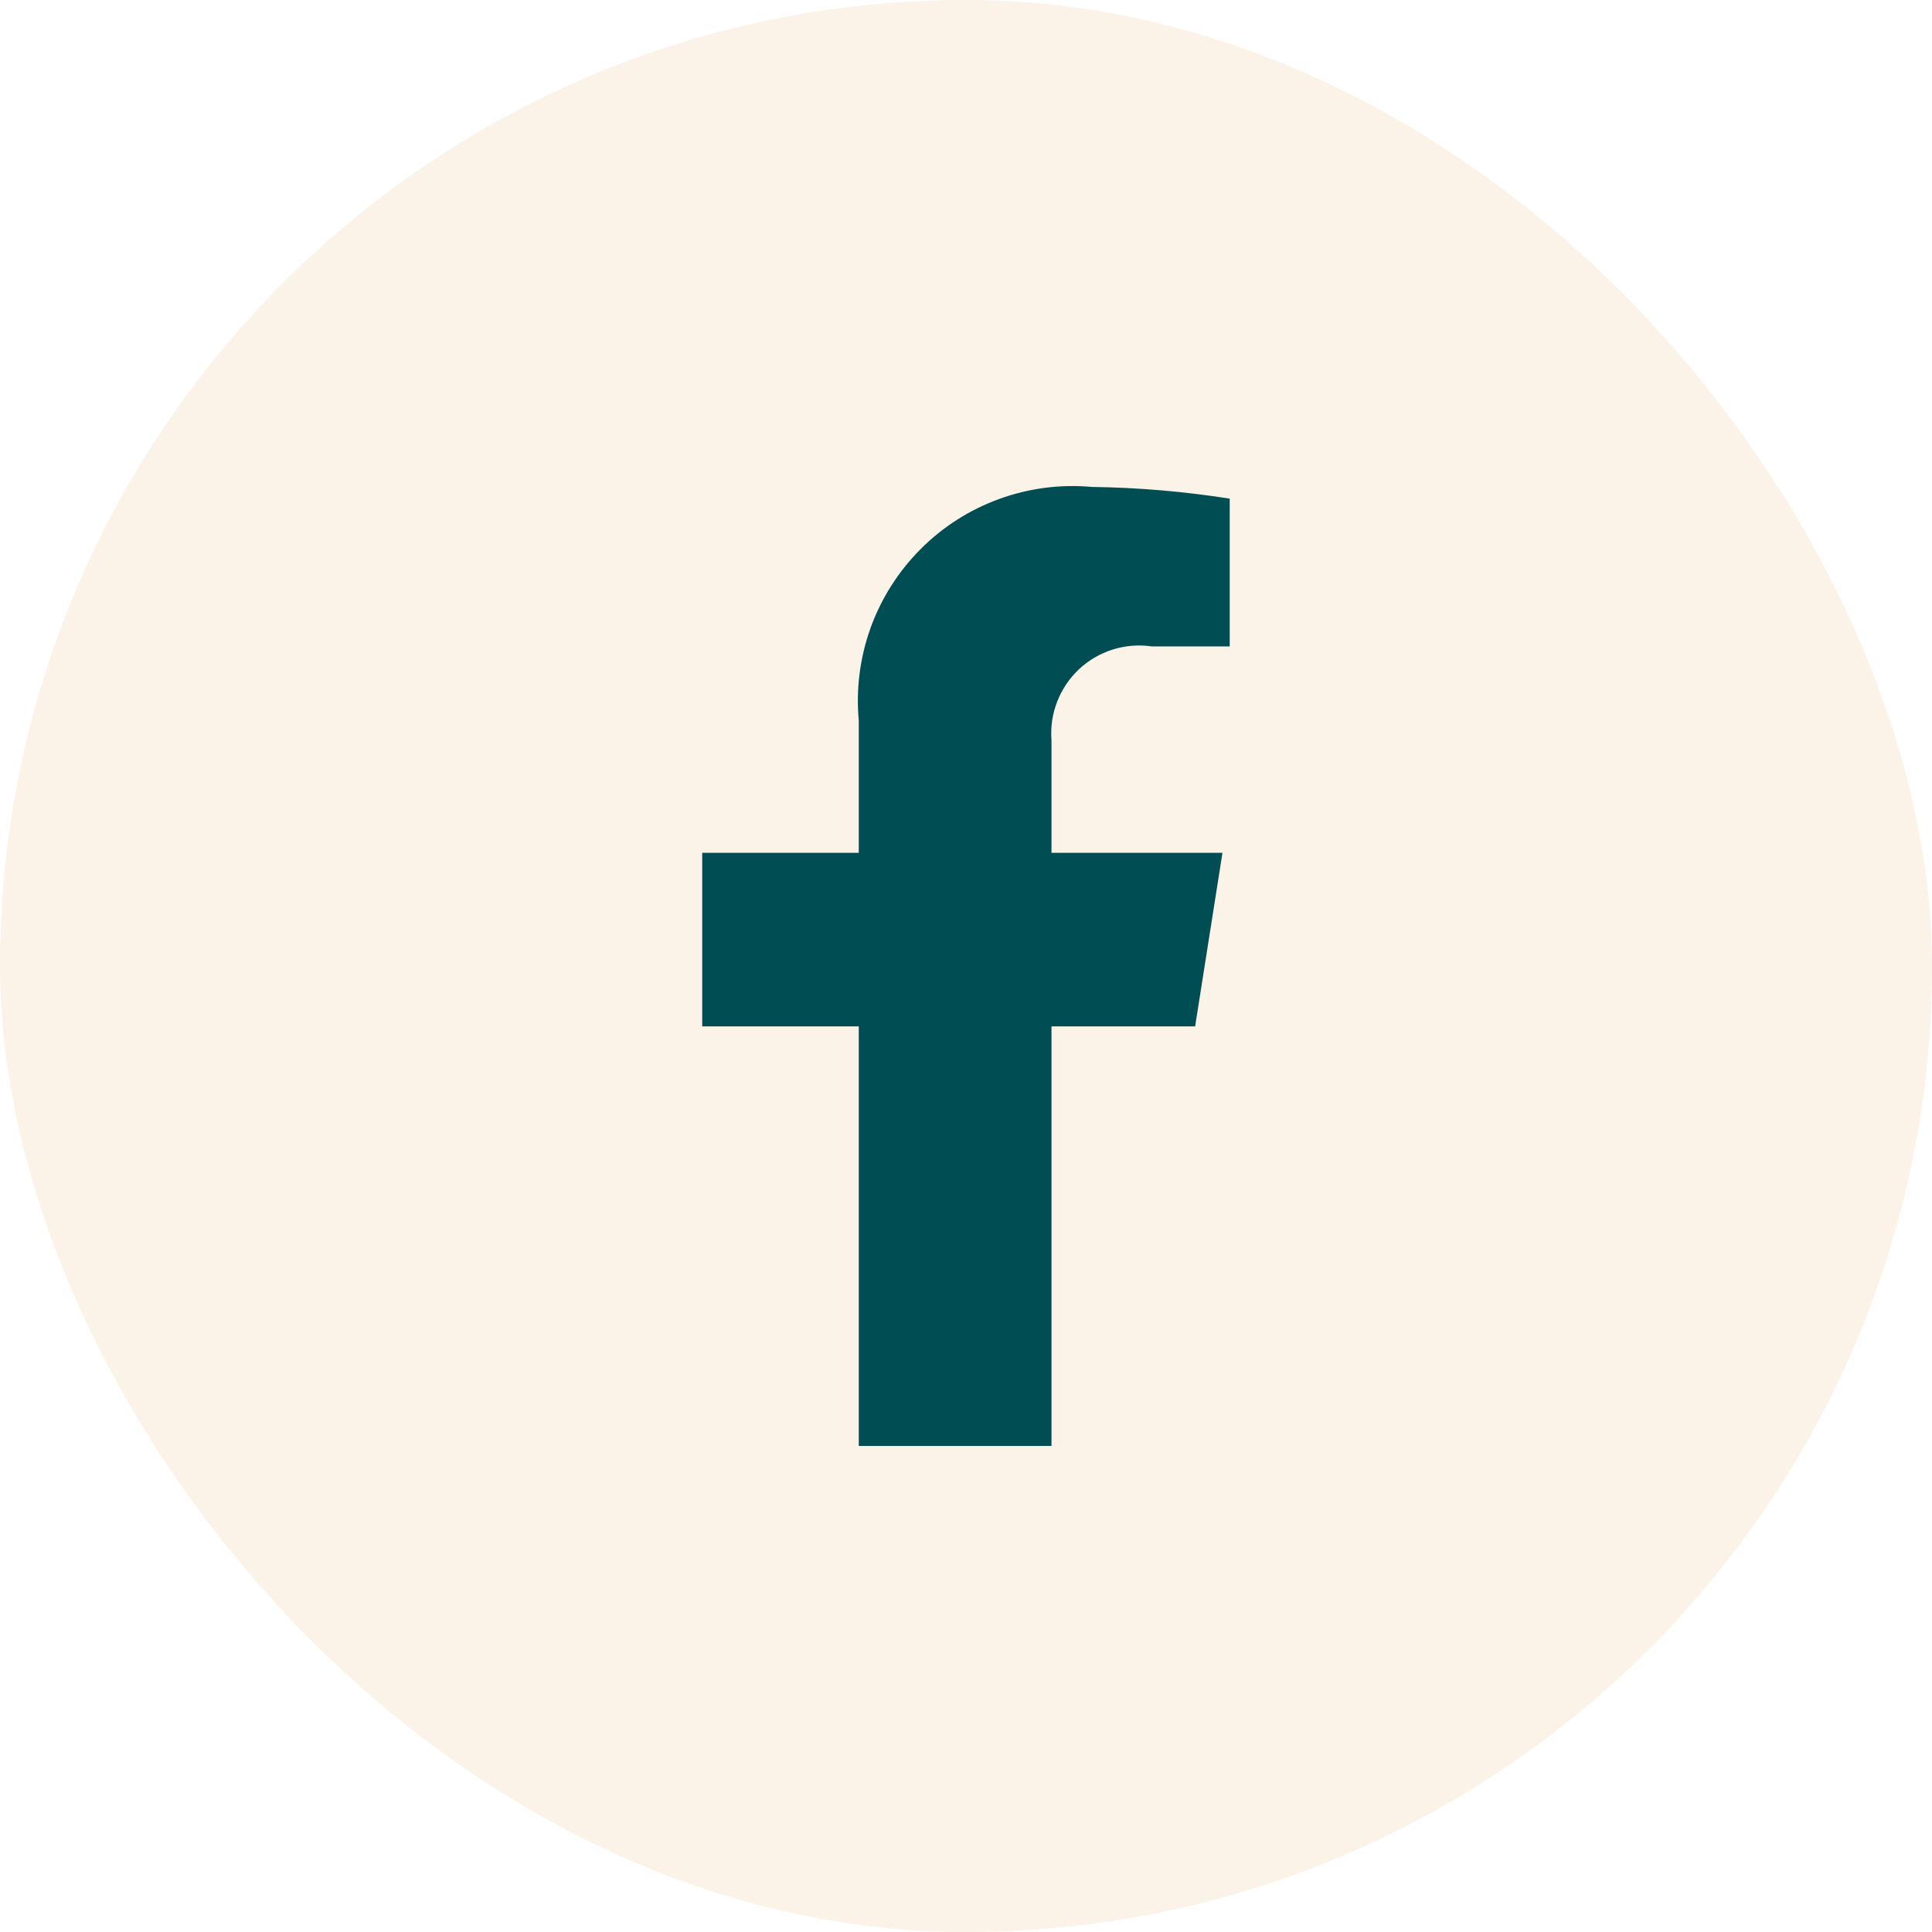
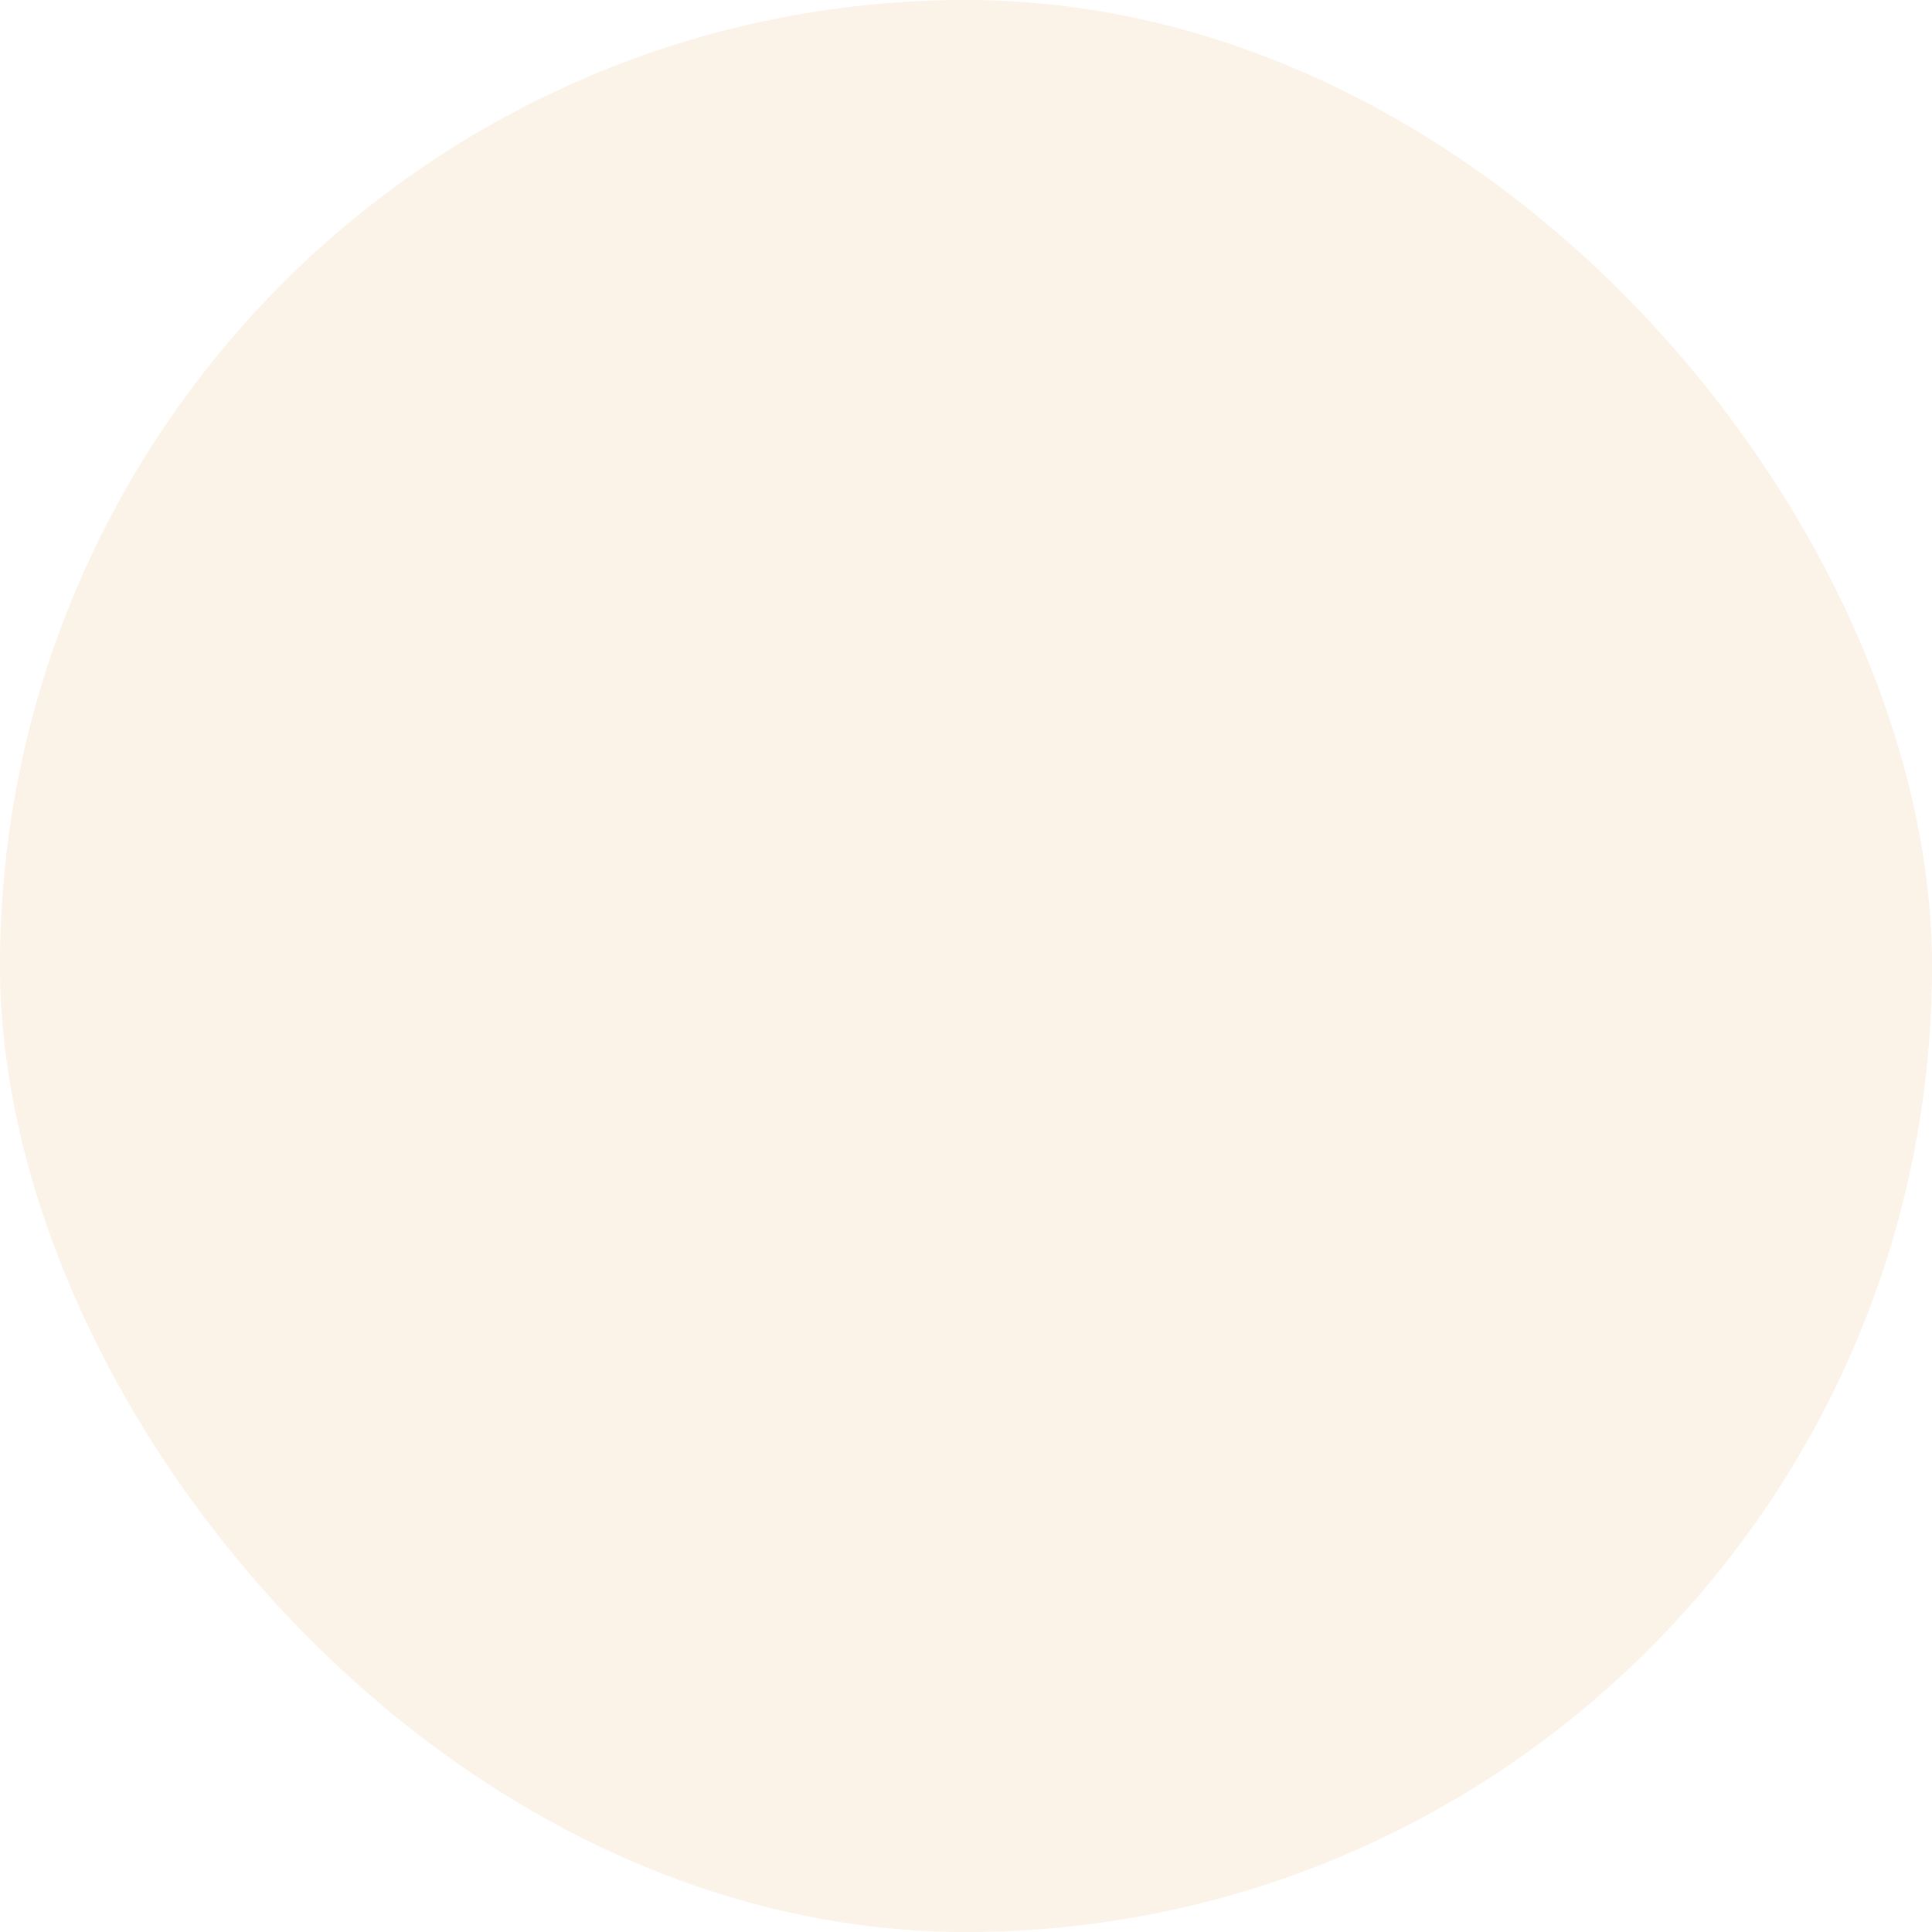
<svg xmlns="http://www.w3.org/2000/svg" width="32" height="32" viewBox="0 0 32 32" fill="none">
  <rect width="32" height="32" rx="16" fill="#F2D4B2" fill-opacity="0.3" />
-   <path d="M19.795 17L20.248 14.125H17.416V12.259C17.399 12.041 17.431 11.822 17.511 11.619C17.59 11.415 17.715 11.232 17.874 11.082C18.034 10.933 18.226 10.822 18.434 10.757C18.643 10.692 18.864 10.675 19.08 10.707H20.368V8.259C19.611 8.14 18.848 8.075 18.082 8.065C17.563 8.018 17.039 8.086 16.549 8.265C16.059 8.443 15.615 8.726 15.247 9.096C14.879 9.465 14.596 9.911 14.419 10.401C14.243 10.892 14.176 11.415 14.224 11.934V14.125H11.631V17H14.224V23.95H17.416V17H19.795Z" fill="#004E54" />
</svg>